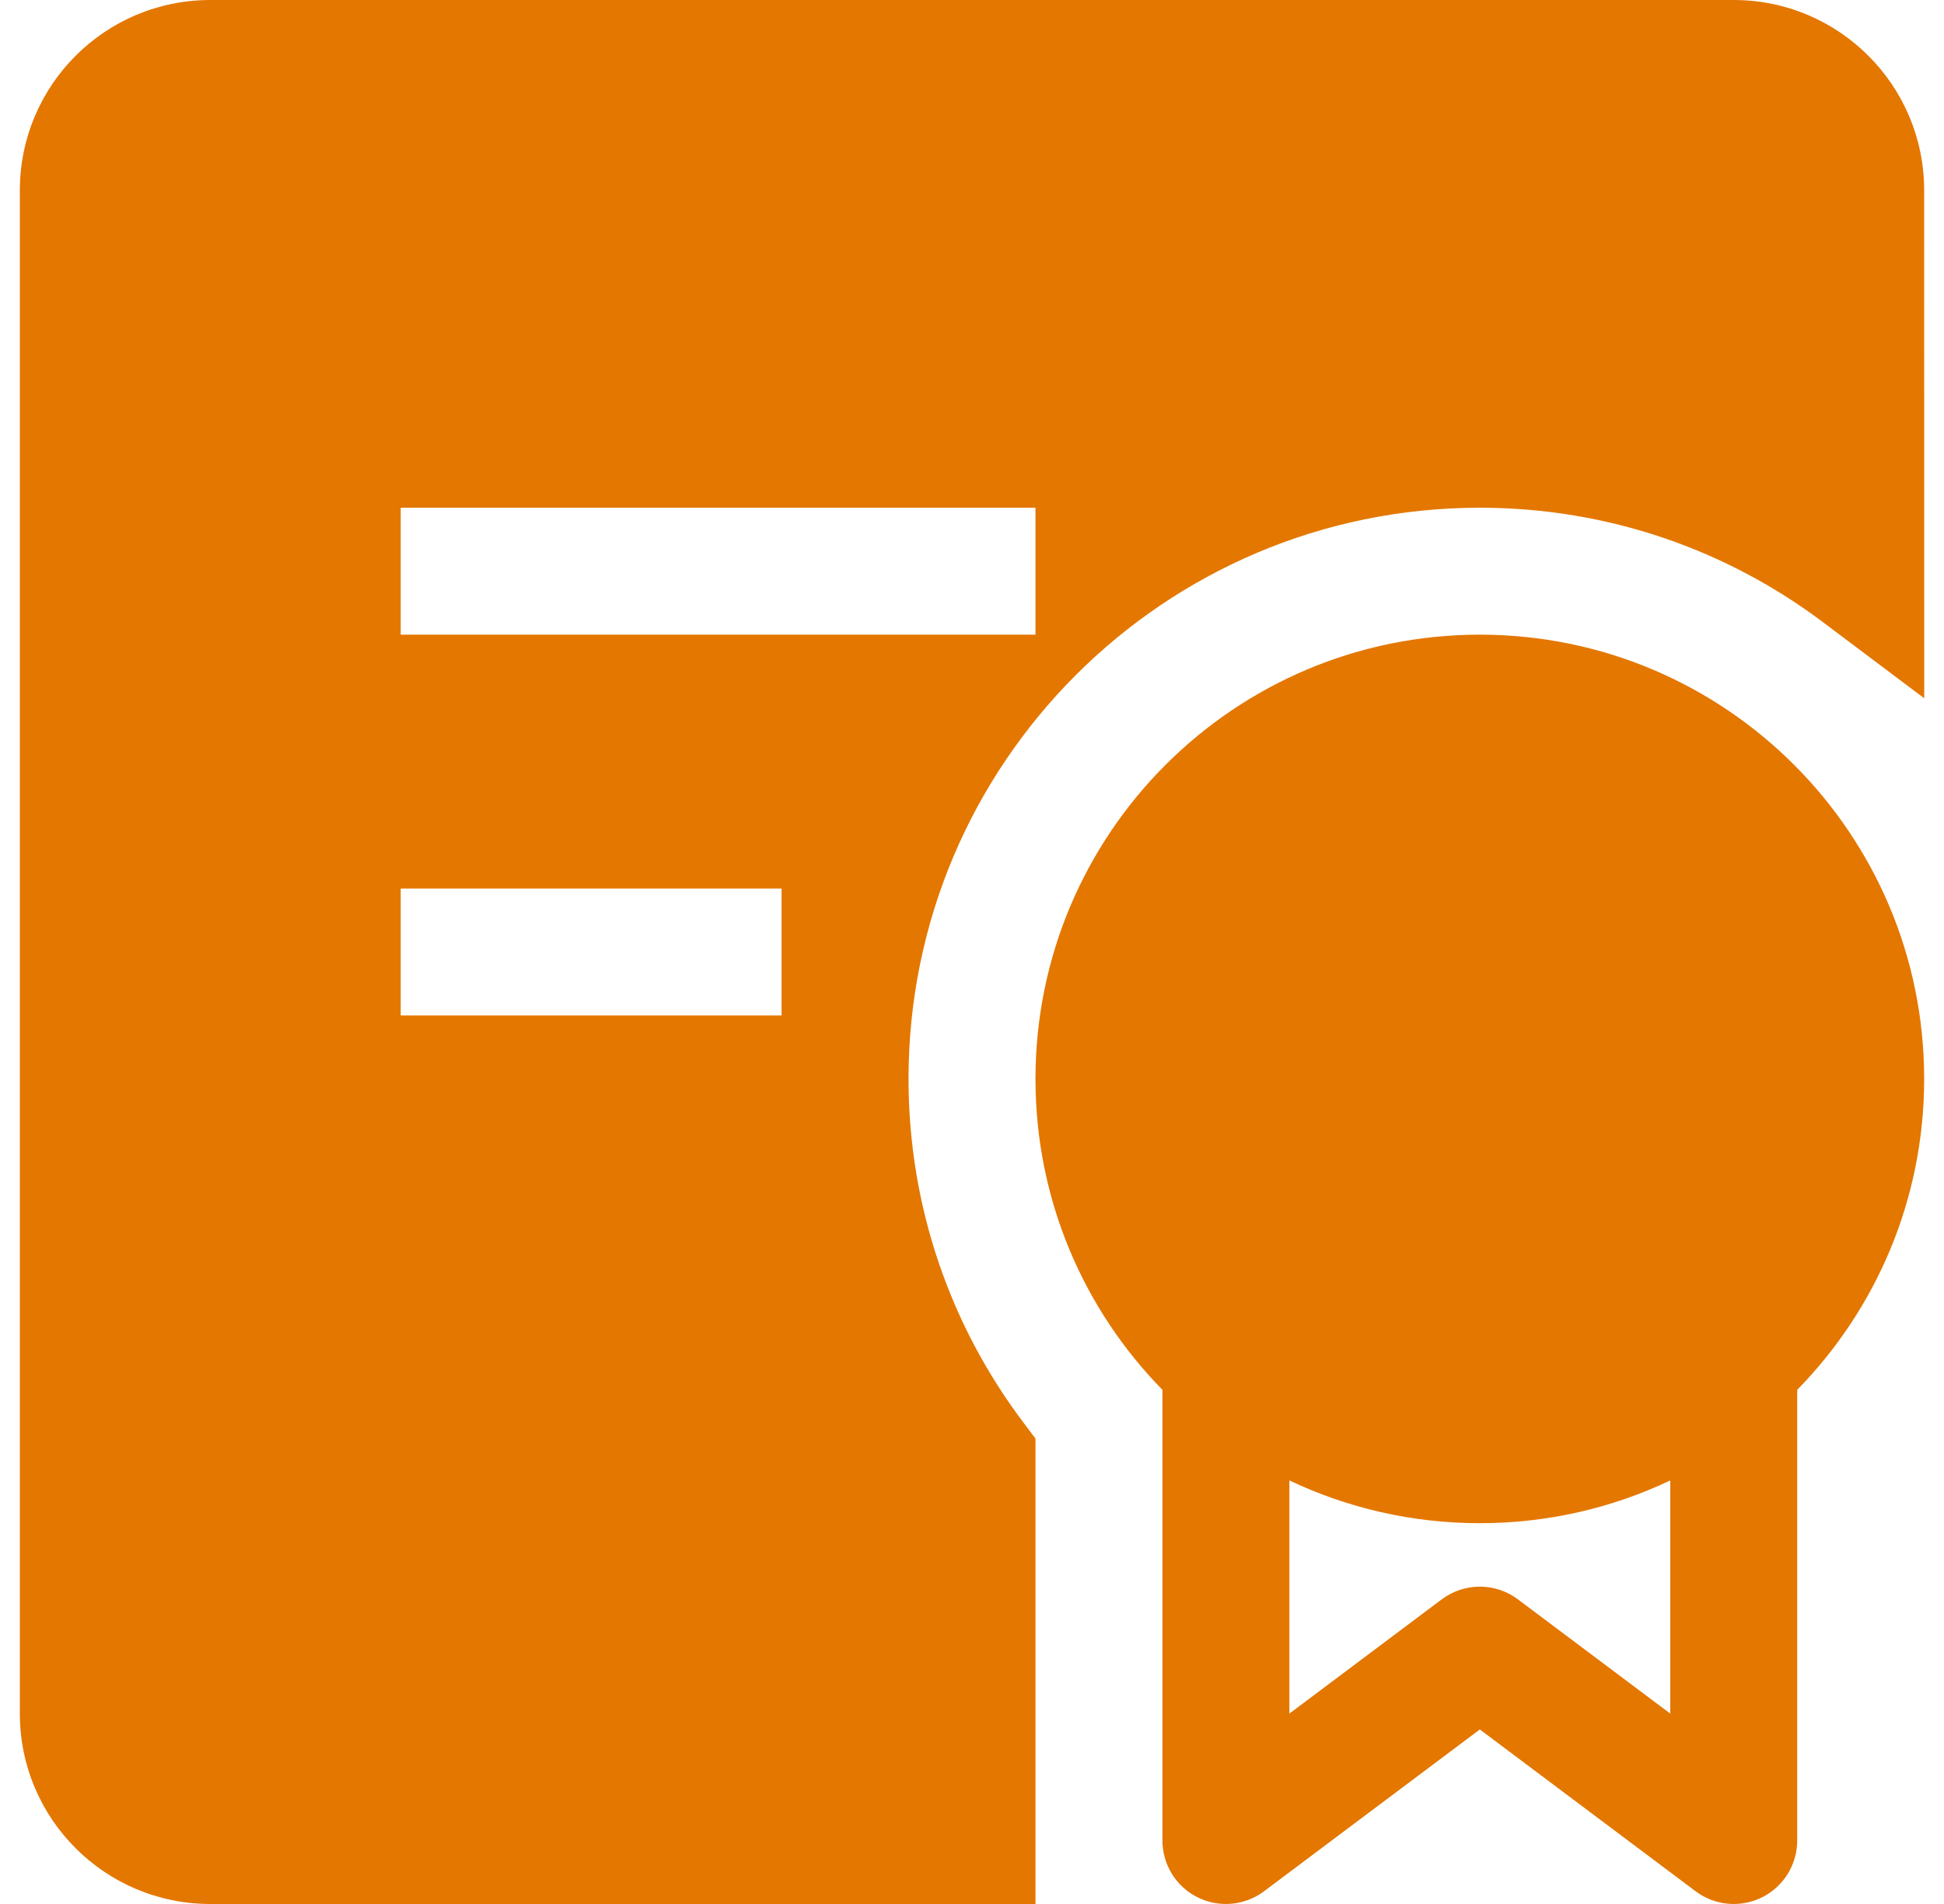
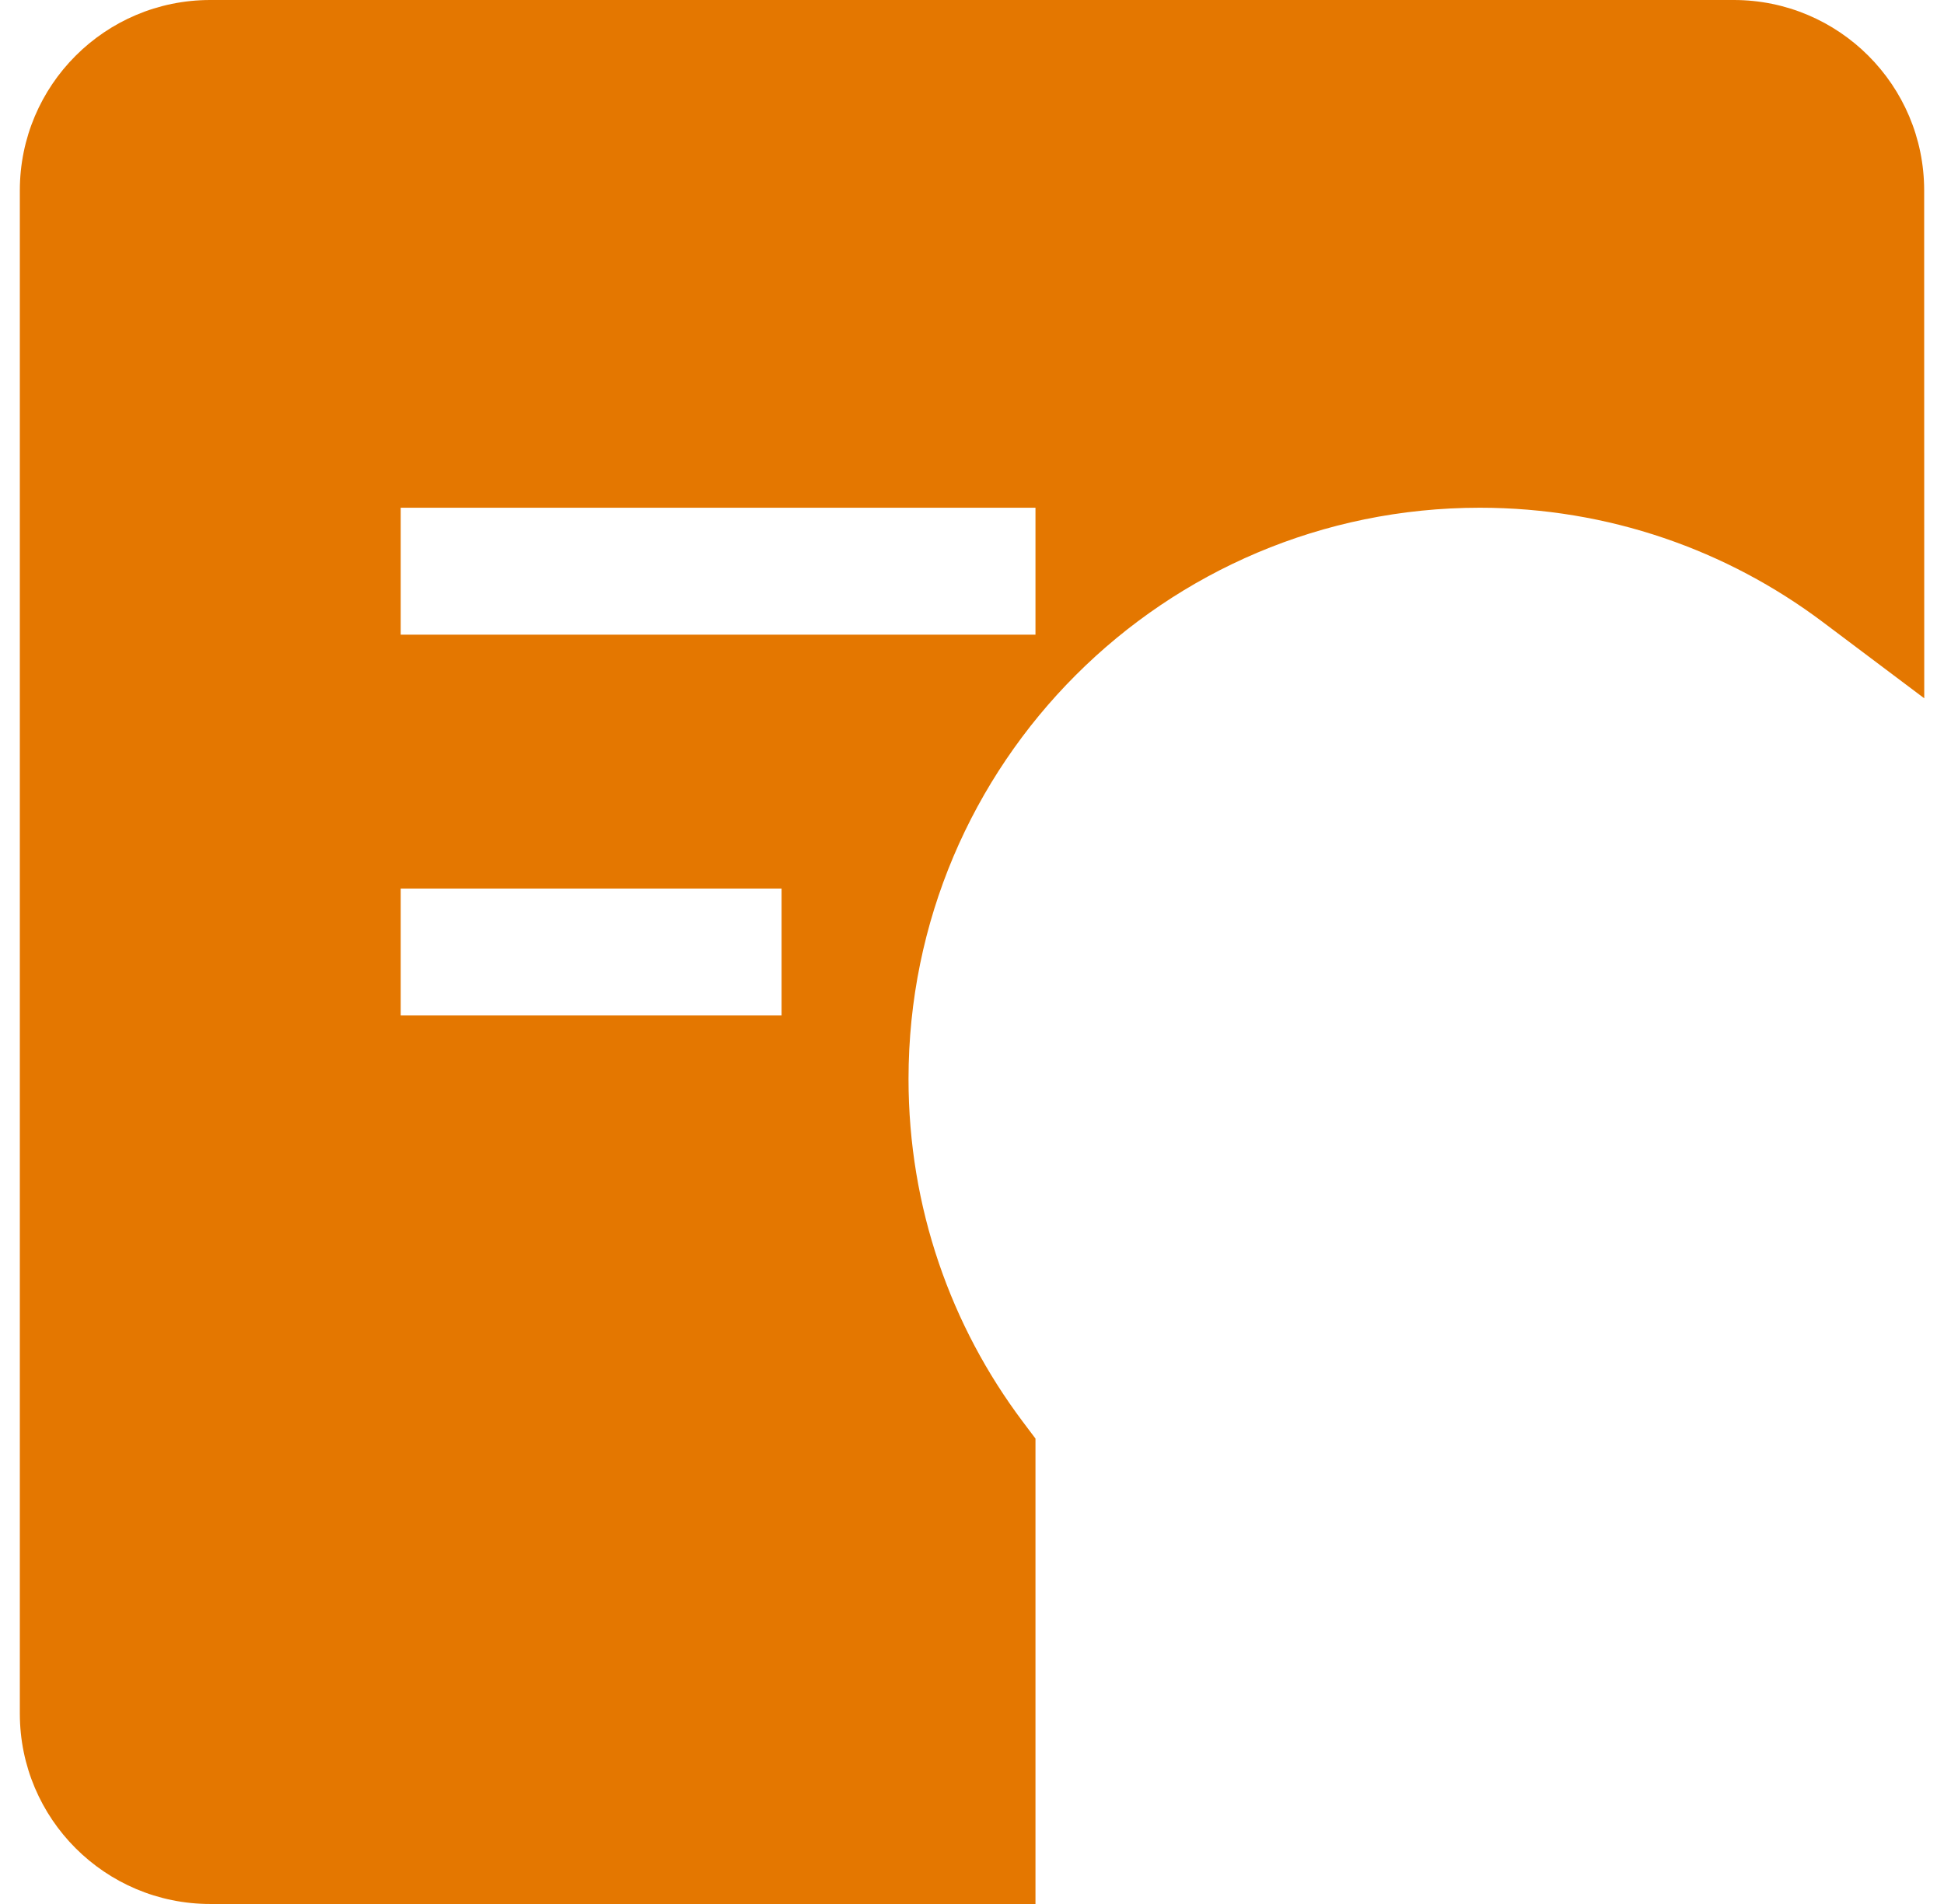
<svg xmlns="http://www.w3.org/2000/svg" width="49" height="48" viewBox="0 0 49 48" fill="none">
  <path fill-rule="evenodd" clip-rule="evenodd" d="M0.5 4.8C0.5 2.149 2.649 0 5.3 0H43.7C46.351 0 48.5 2.149 48.5 4.8L48.502 17.604L45.941 15.679C43.534 13.871 40.544 12.8 37.3 12.8C29.347 12.8 22.9 19.247 22.9 27.2C22.9 30.444 23.971 33.434 25.779 35.84L26.1 36.267V48H5.3C2.649 48 0.5 45.851 0.5 43.2V4.8ZM26.1 16H10.1V12.8H26.1V16ZM10.1 25.6H19.7V22.4H10.1V25.6Z" fill="#E47700" />
-   <path fill-rule="evenodd" clip-rule="evenodd" d="M37.3 16C31.114 16 26.1 21.014 26.1 27.2C26.1 30.252 27.32 33.018 29.3 35.038V46.4C29.3 47.006 29.642 47.56 30.184 47.831C30.727 48.102 31.375 48.044 31.86 47.68L37.3 43.6L42.74 47.68C43.225 48.044 43.873 48.102 44.416 47.831C44.958 47.56 45.3 47.006 45.3 46.4V35.038C47.279 33.018 48.5 30.252 48.5 27.2C48.5 21.014 43.486 16 37.3 16ZM32.5 43.2V37.322C33.955 38.013 35.582 38.4 37.3 38.4C39.018 38.4 40.645 38.013 42.1 37.322V43.2L38.26 40.32C37.691 39.893 36.909 39.893 36.34 40.32L32.5 43.2Z" fill="#E47700" />
</svg>